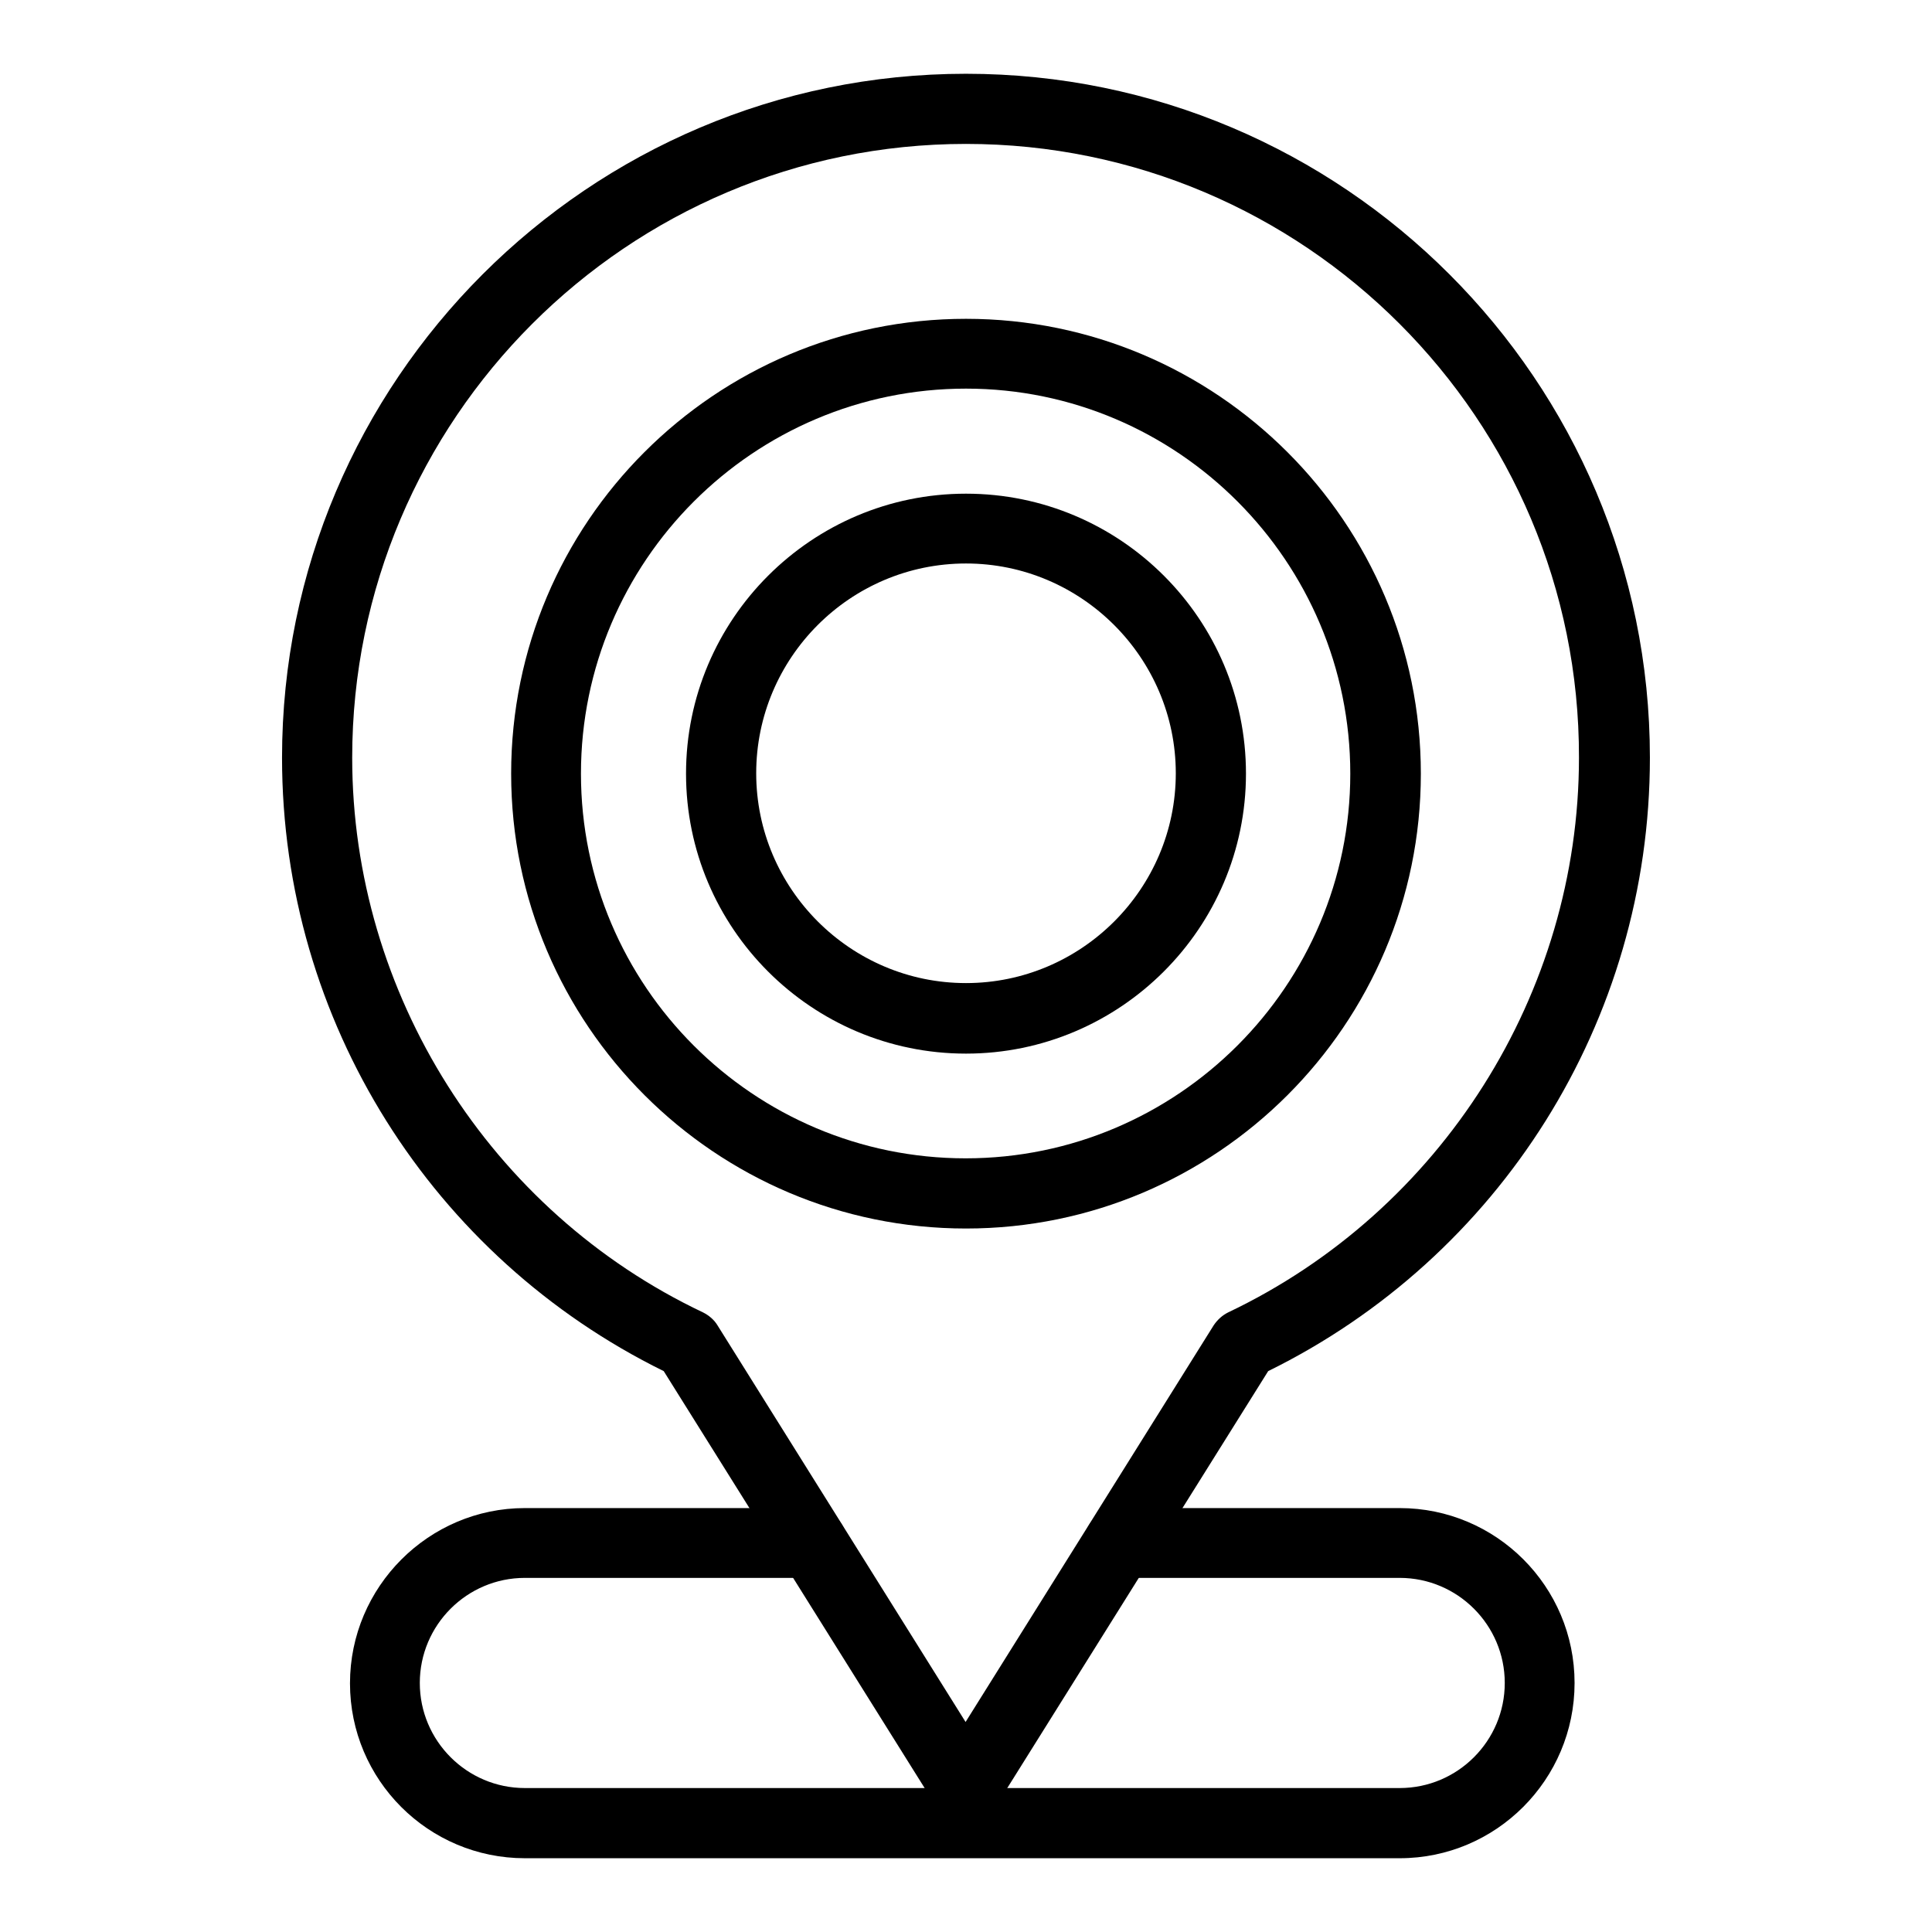
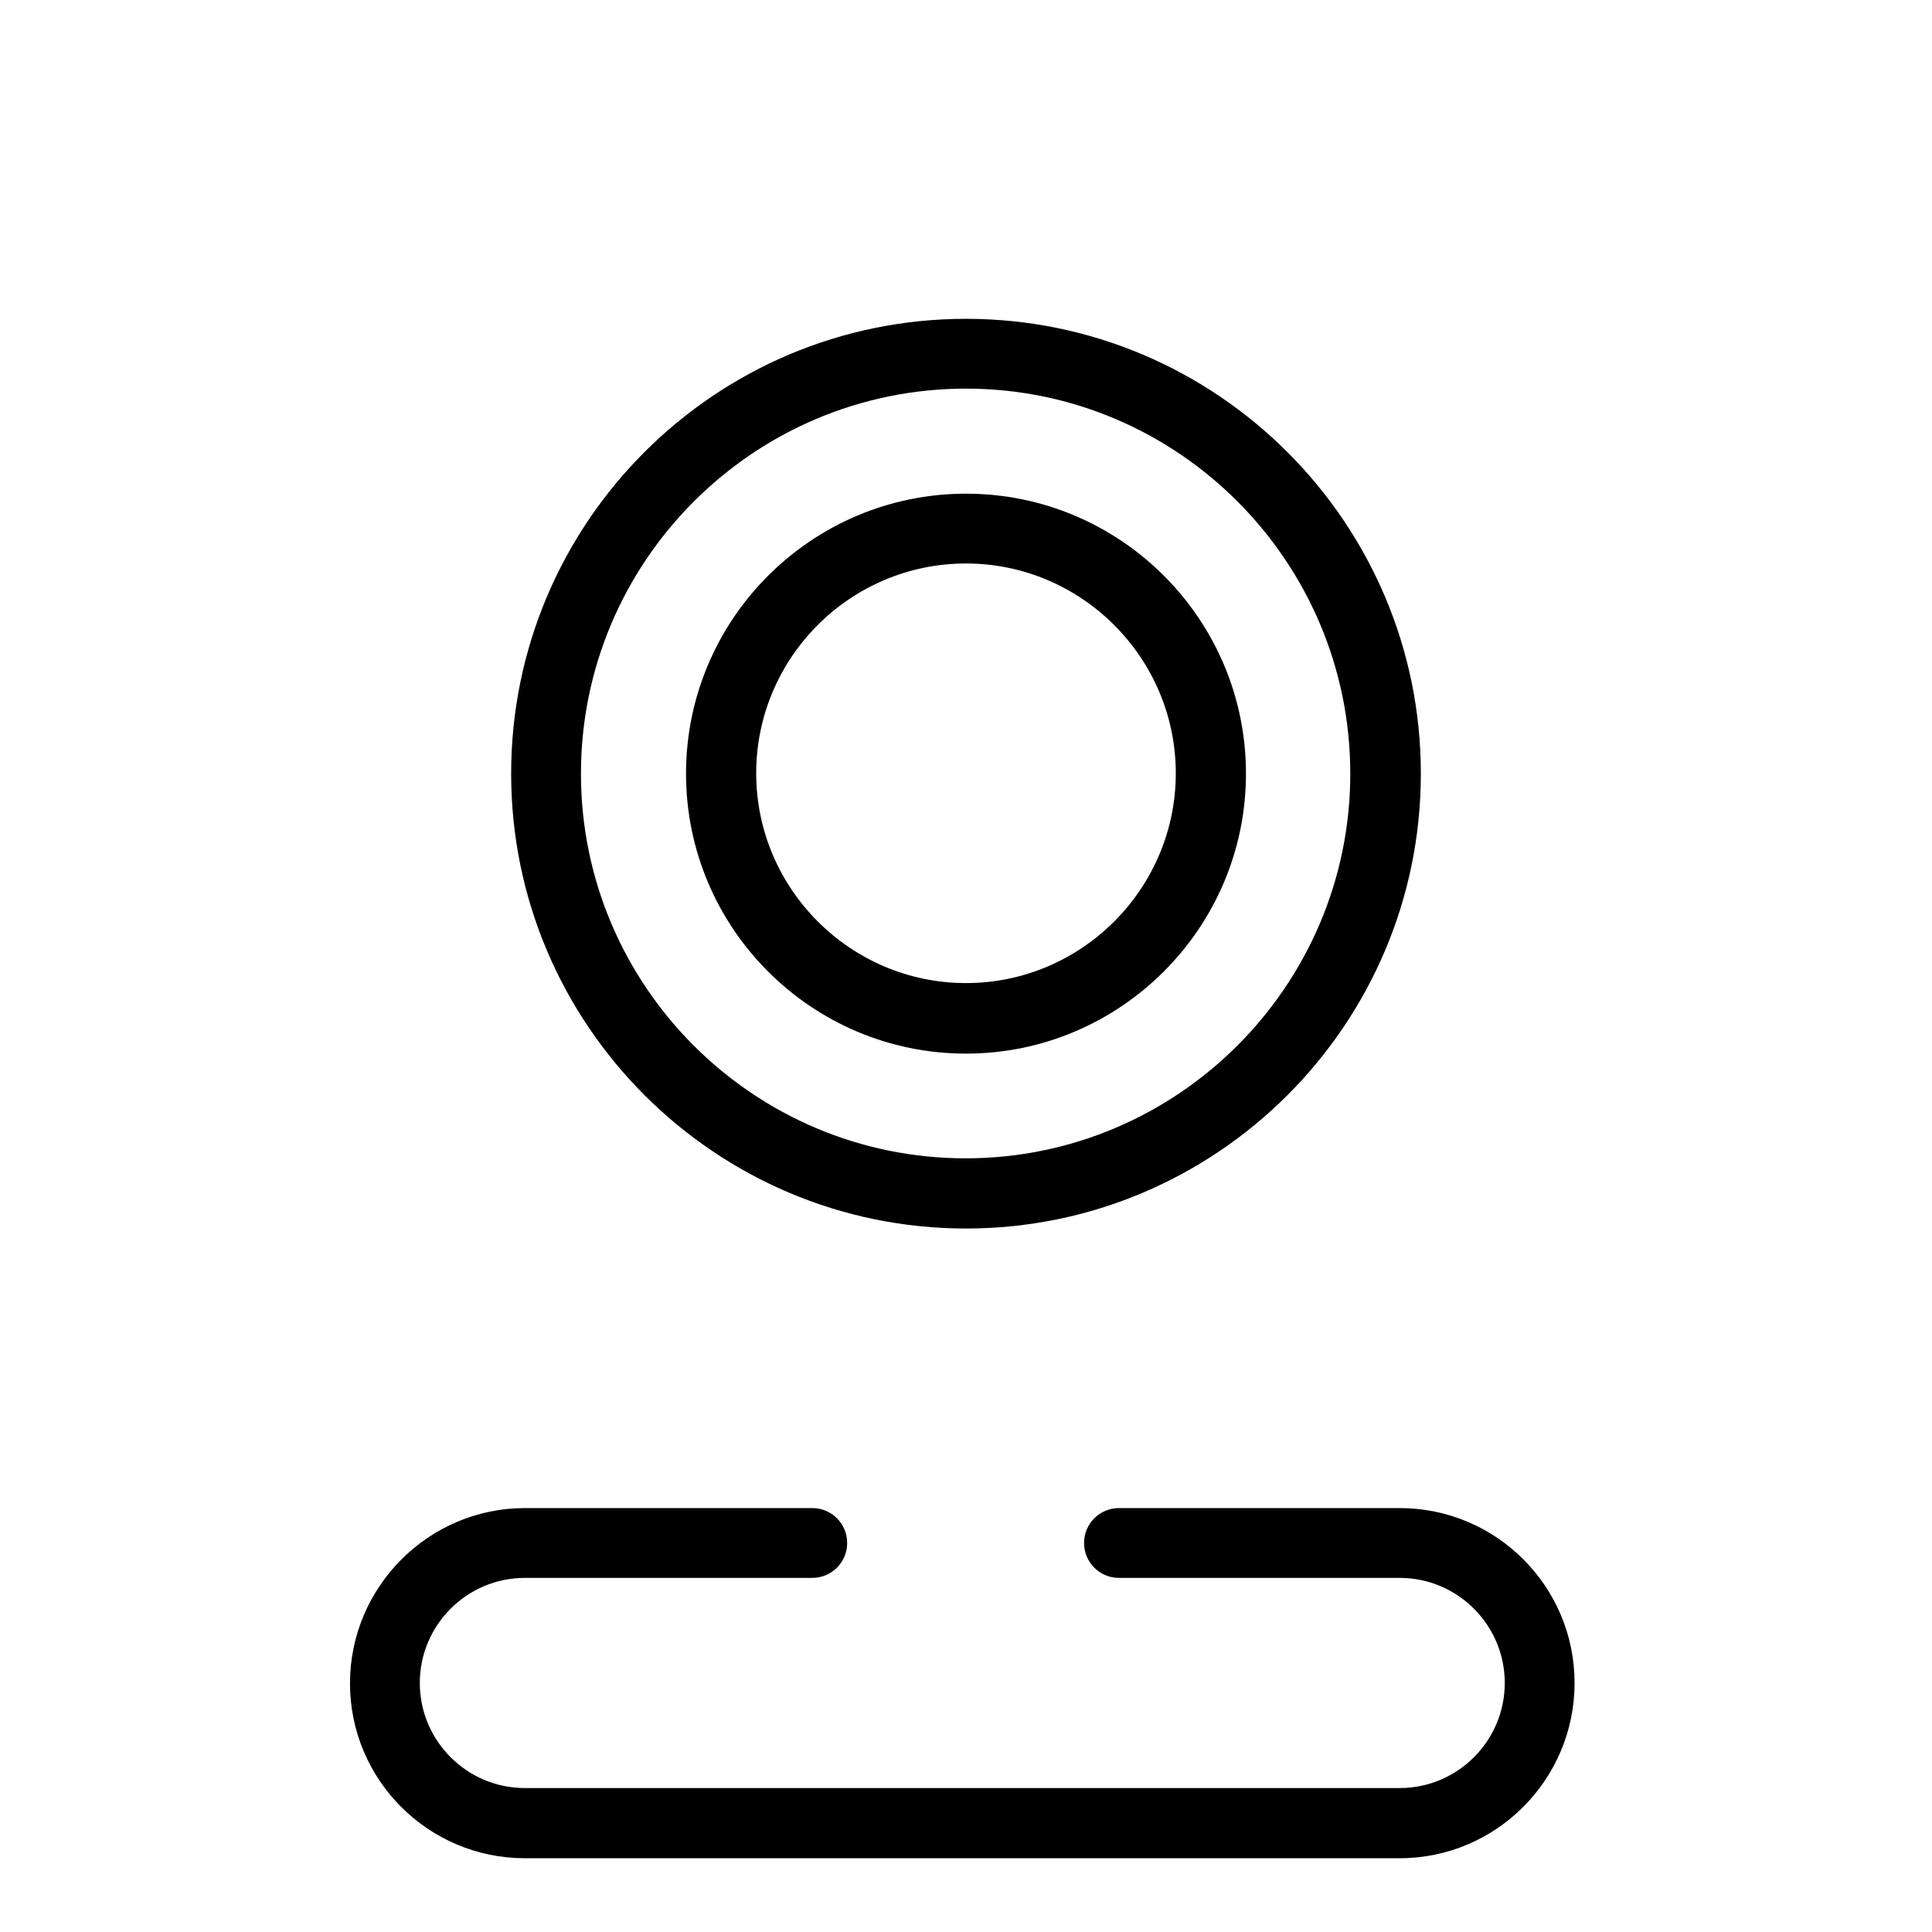
<svg xmlns="http://www.w3.org/2000/svg" fill="#000000" width="800px" height="800px" version="1.1" viewBox="144 144 512 512">
  <g>
    <path d="m514.93 636.45h-231.83c-25.586 0-46.348-20.762-46.348-46.348 0-25.586 20.859-46.445 46.348-46.445h76.16c5.117 0 9.25 4.133 9.25 9.25 0 5.117-4.133 9.25-9.25 9.25h-76.16c-15.352 0-27.848 12.496-27.848 27.848 0 15.352 12.496 27.848 27.848 27.848h231.83c15.352 0 27.848-12.496 27.848-27.848 0-15.352-12.496-27.848-27.848-27.848h-74.391c-5.117 0-9.25-4.133-9.25-9.25 0-5.117 4.133-9.25 9.25-9.25h74.391c25.586 0 46.348 20.762 46.348 46.348 0 25.586-20.762 46.445-46.348 46.445z" />
-     <path d="m392.12 622.78-72.227-115.42c-61.203-30.113-101.15-92.598-101.15-162.56 0-99.879 81.277-181.25 181.25-181.25s181.25 81.277 181.25 181.25c0 69.961-39.949 132.45-101.16 162.56l-72.227 115.42c-3.641 5.805-12.105 5.805-15.746 0zm7.875-440.64c-89.742 0-162.66 73.012-162.66 162.66 0 62.484 36.508 120.25 92.988 147.01 1.574 0.789 2.953 1.969 3.836 3.445l65.73 105.09 65.73-105.09c0.984-1.477 2.262-2.656 3.836-3.445 56.48-26.863 92.988-84.527 92.988-147.01 0.199-89.742-72.812-162.66-162.45-162.66z" />
    <path d="m400 469.57c-66.422 0-120.54-54.023-120.54-120.54-0.004-66.52 54.02-120.54 120.54-120.54 66.422 0 120.54 54.023 120.54 120.54 0 66.52-54.121 120.54-120.54 120.54zm0-222.58c-56.285 0-102.04 45.758-102.04 102.04s45.758 101.94 101.94 101.94c56.188 0 101.94-45.758 101.94-101.94 0.004-56.188-45.656-102.04-101.84-102.04z" />
    <path d="m400 423.22c-40.934 0-74.195-33.258-74.195-74.195 0-40.934 33.258-74.195 74.195-74.195 40.934 0 74.195 33.258 74.195 74.195-0.004 40.934-33.359 74.195-74.195 74.195zm0-129.89c-30.699 0-55.598 24.992-55.598 55.598 0 30.602 24.992 55.598 55.598 55.598 30.602 0 55.598-24.992 55.598-55.598-0.004-30.602-24.996-55.598-55.598-55.598z" />
  </g>
</svg>